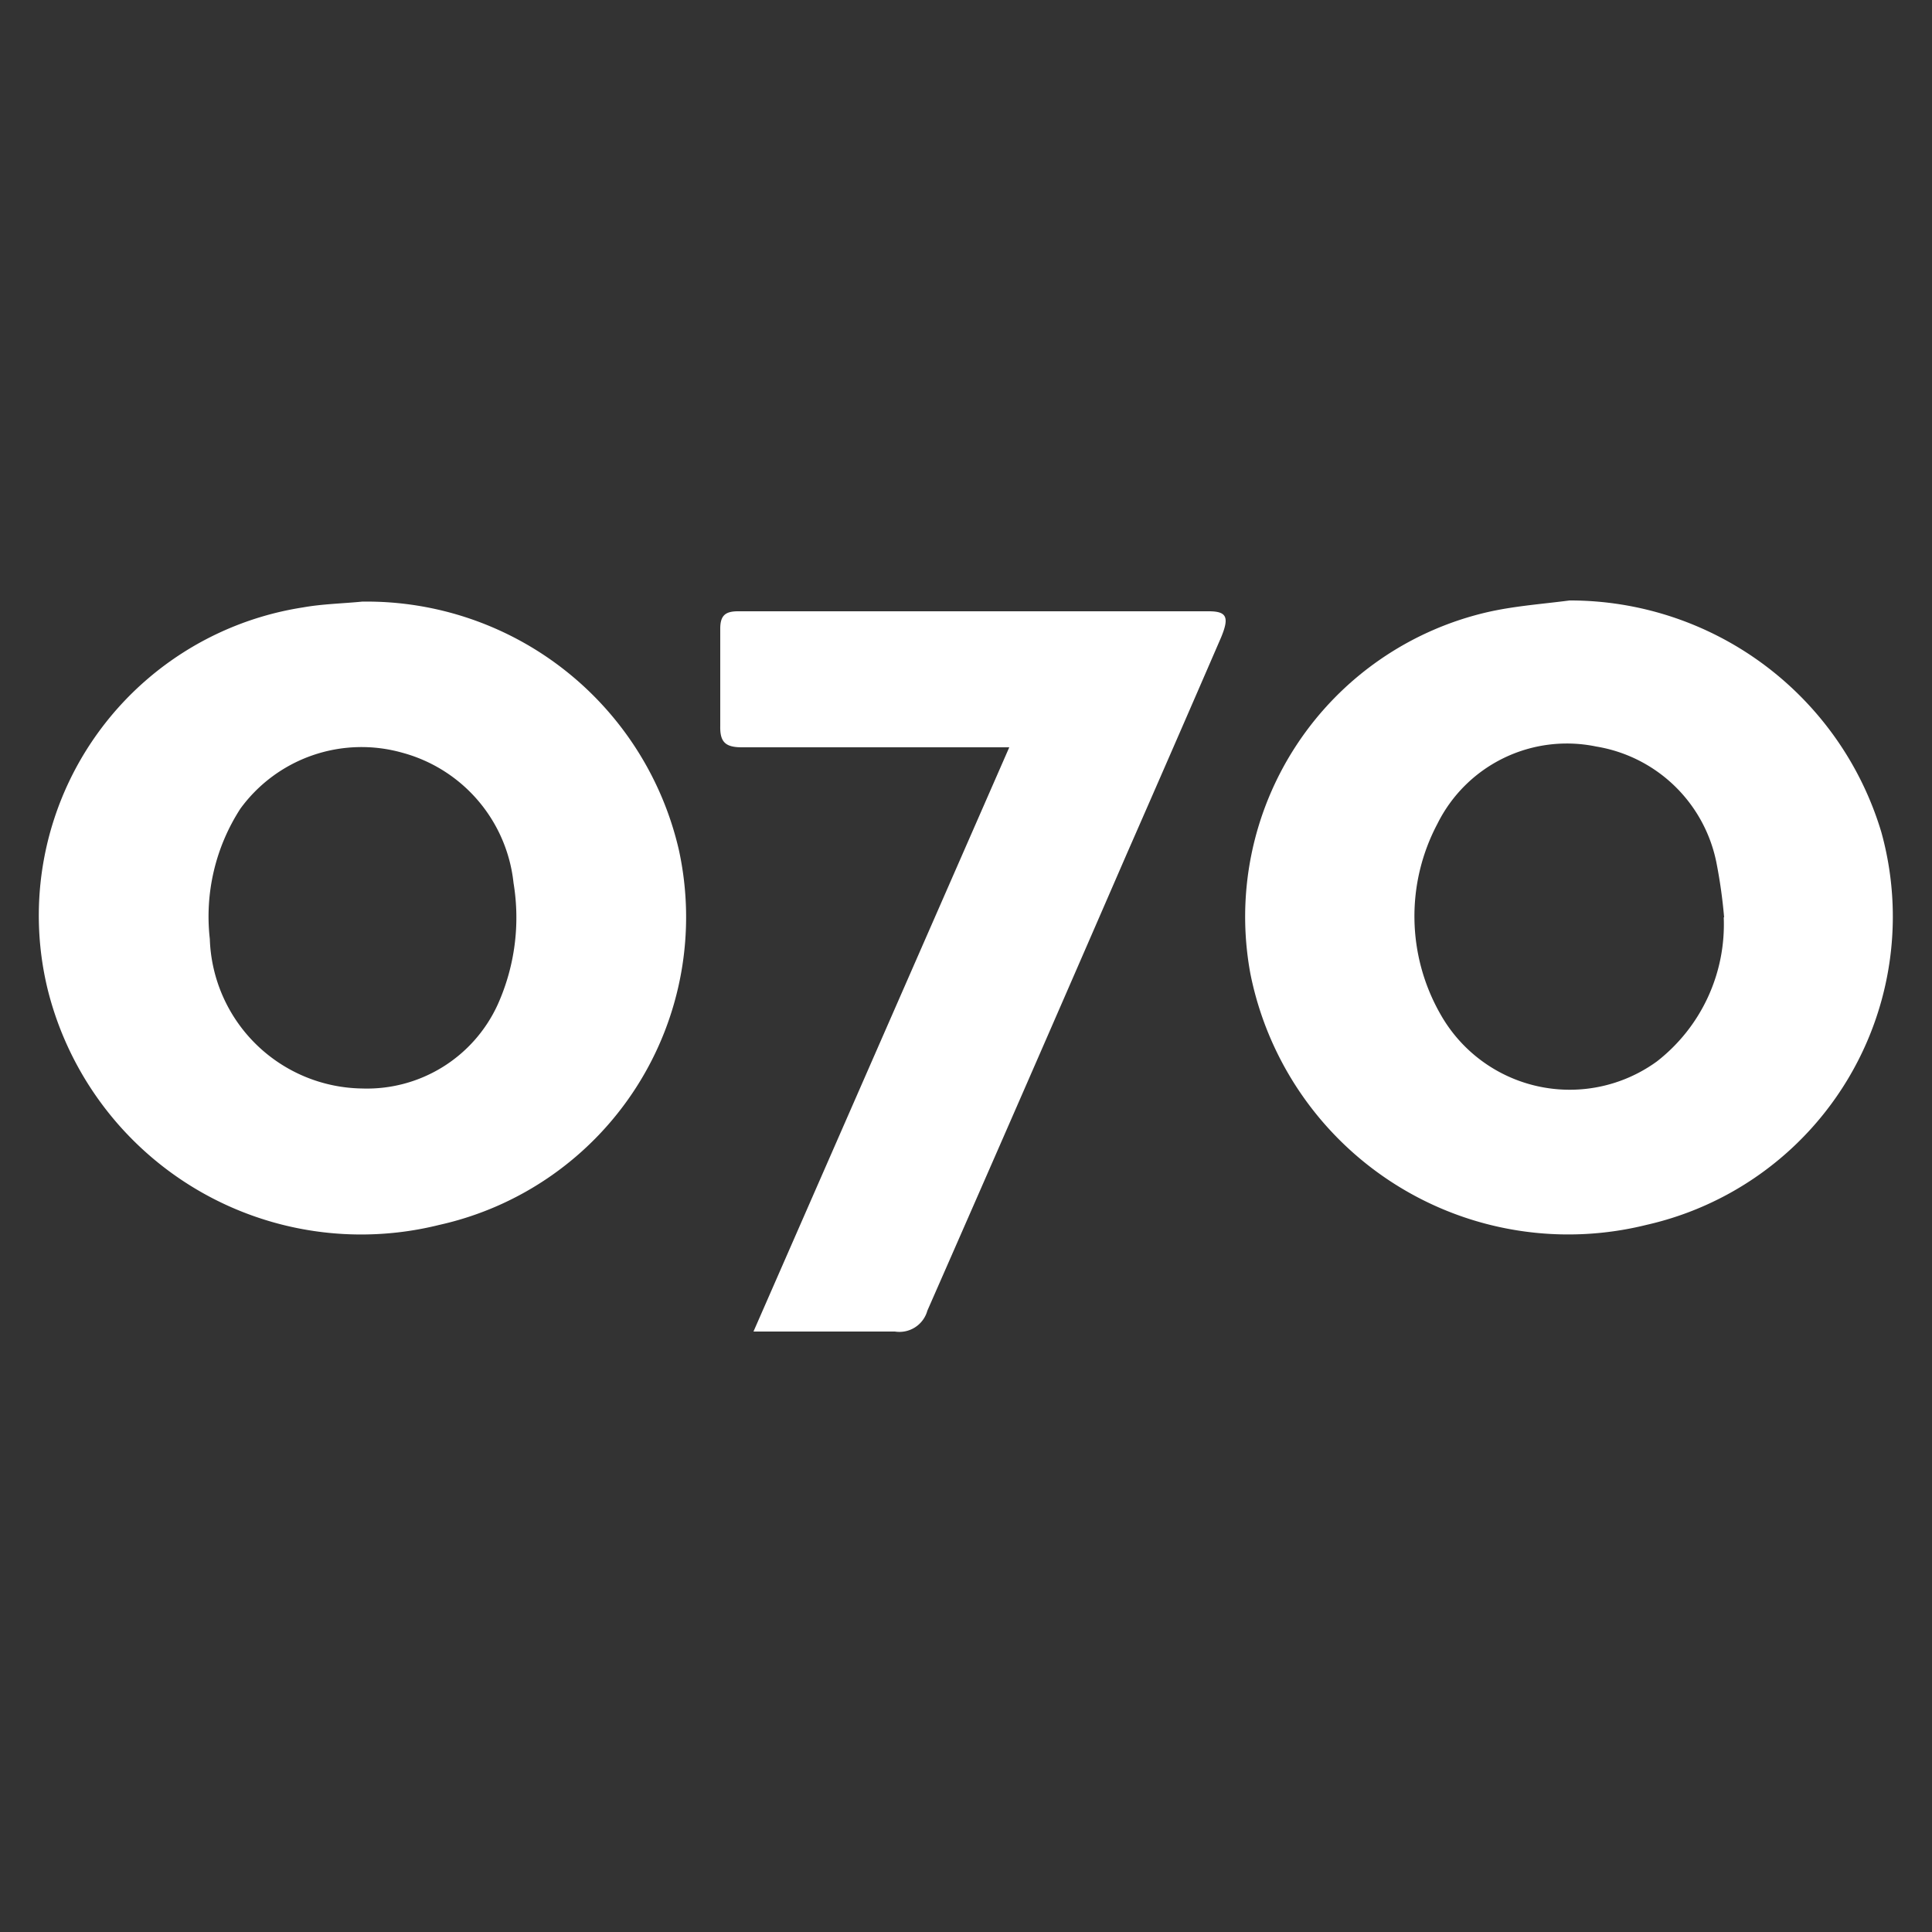
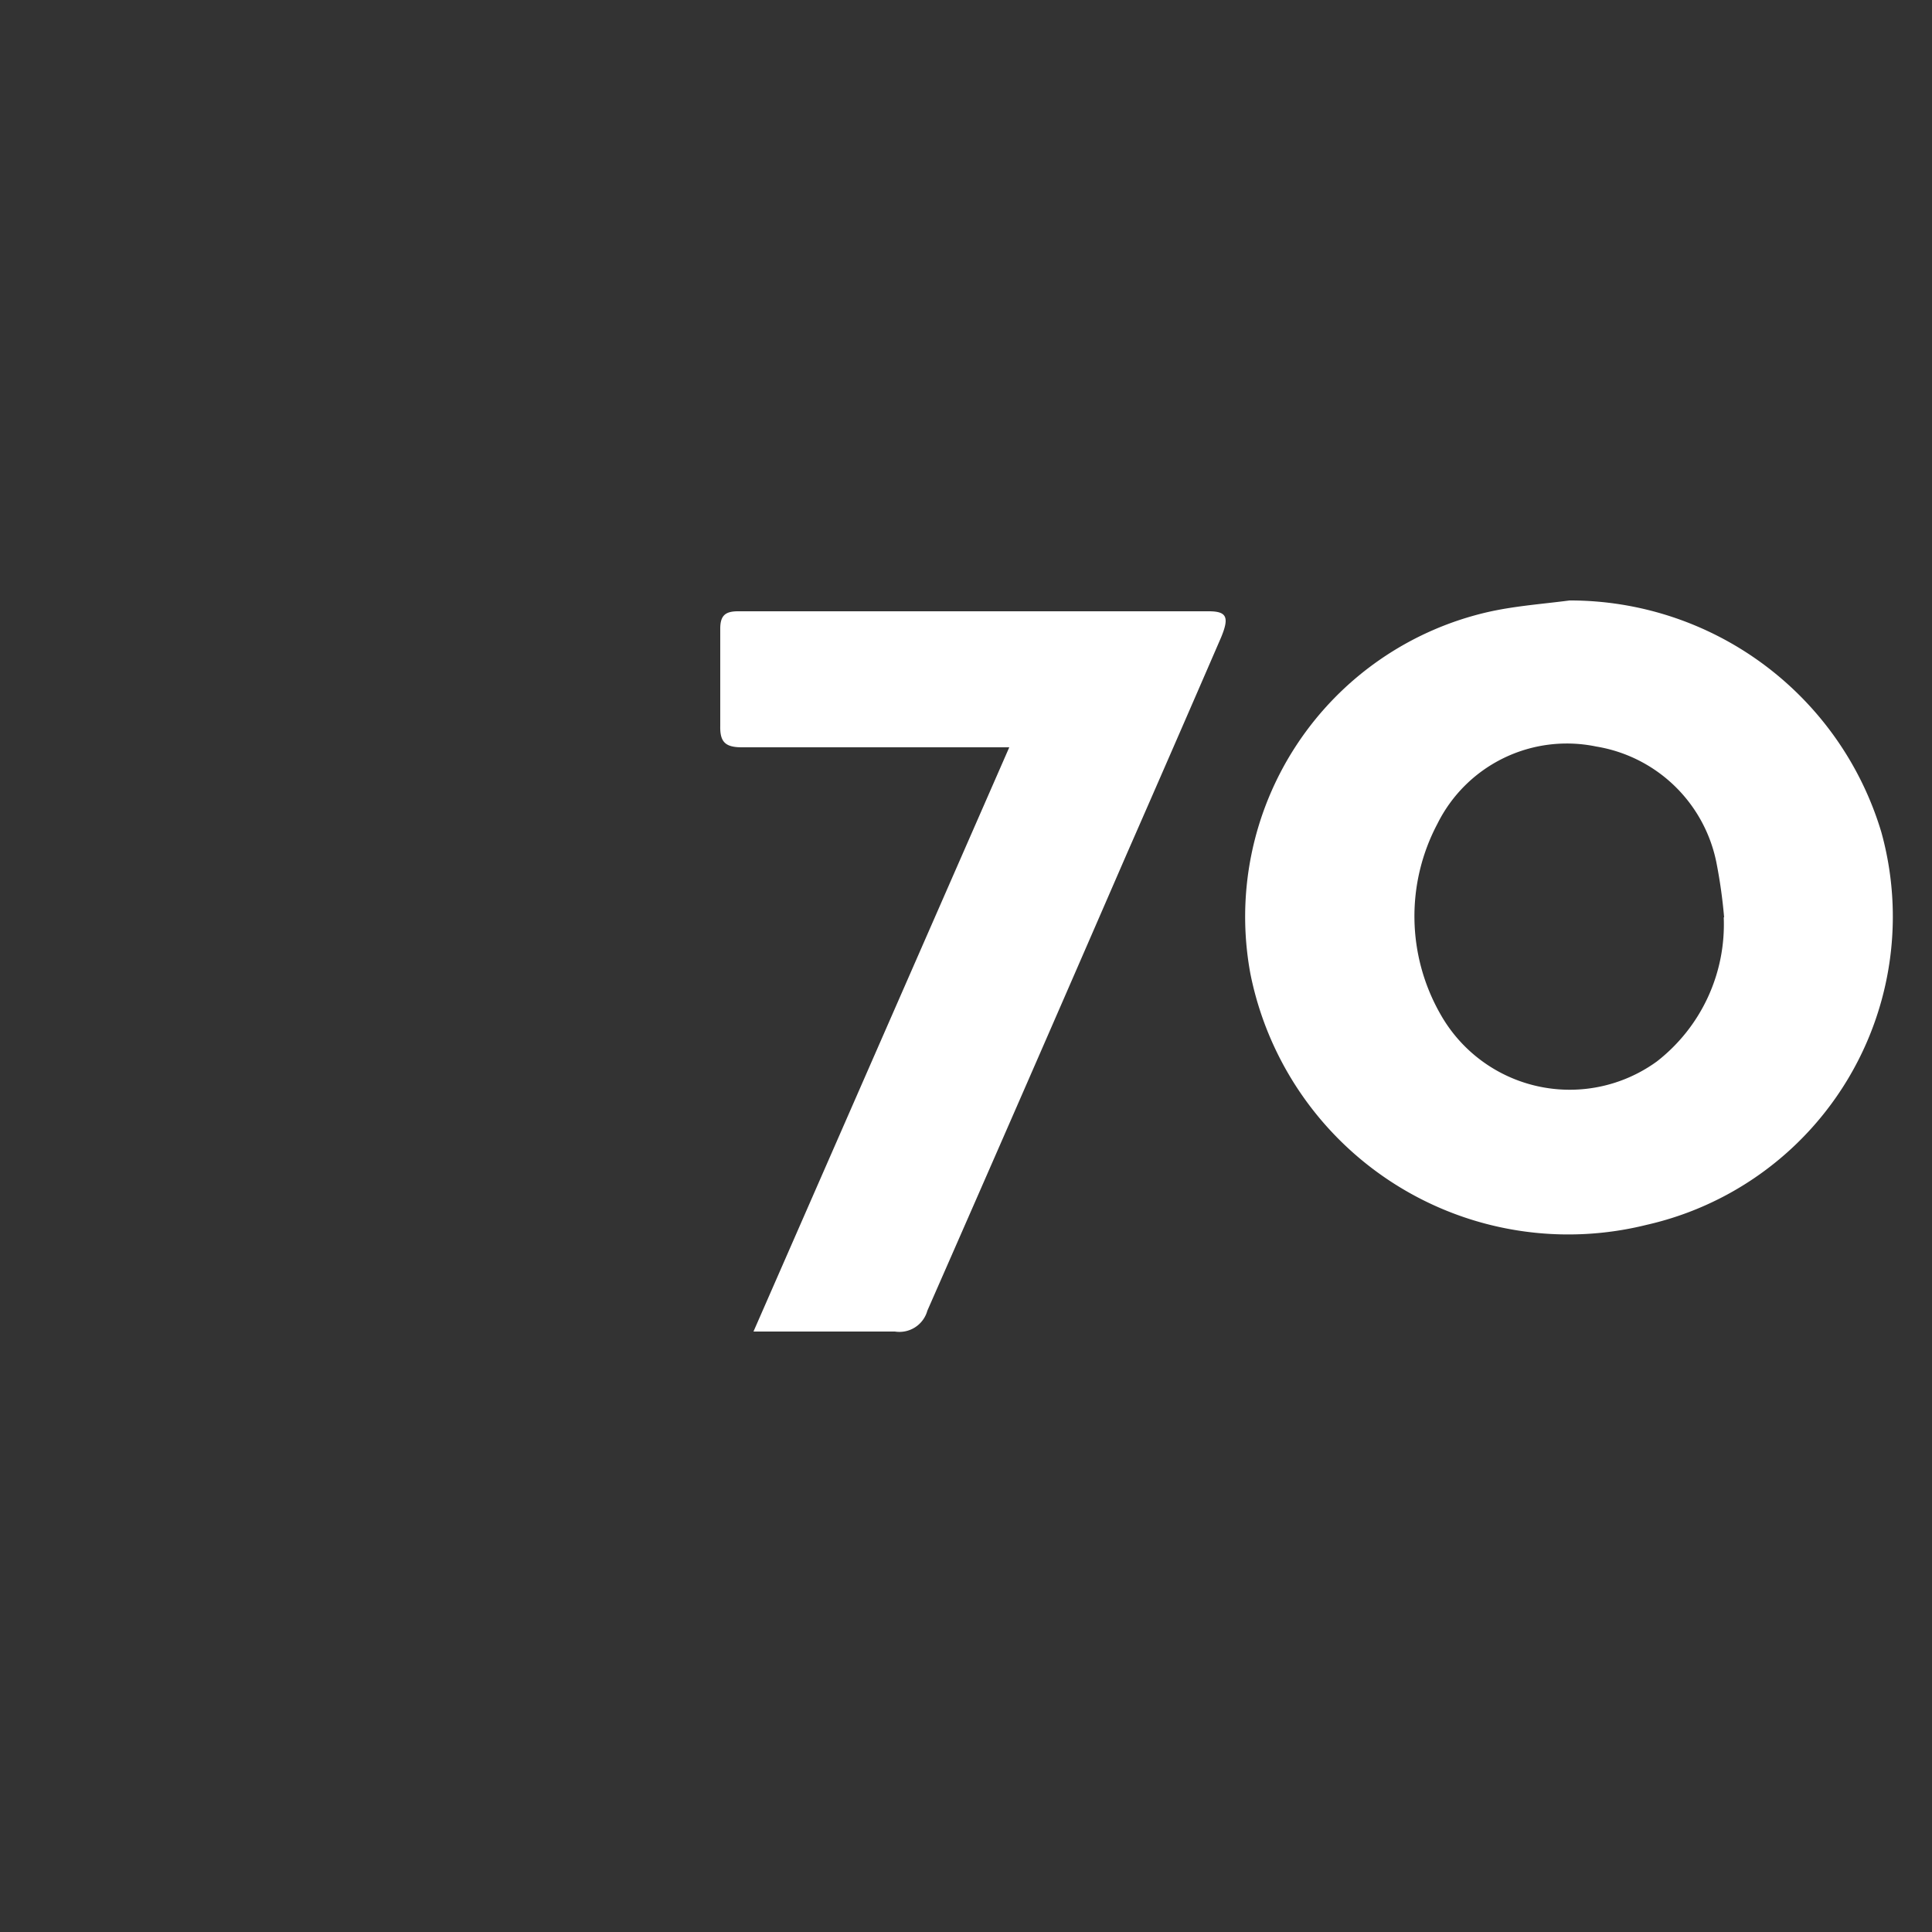
<svg xmlns="http://www.w3.org/2000/svg" id="Layer_1" data-name="Layer 1" width="50" height="50" viewBox="0 0 50 50">
  <rect x="0" y="0" width="50" height="50" fill="#333333" stroke="none" />
  <defs>
    <style>.cls-1{fill:#fff;}</style>
  </defs>
  <title>070-cerosetenta-icon</title>
  <path class="cls-1" d="M40.62,15.54a8.41,8.41,0,0,1,8.07,6,8.18,8.18,0,0,1-6.08,10.16A8.39,8.39,0,0,1,32.36,25.2a8.09,8.09,0,0,1,6.19-9.37C39.23,15.68,39.93,15.63,40.62,15.54Zm4,8.2a13.12,13.12,0,0,0-.2-1.42,3.8,3.8,0,0,0-3.11-3,3.74,3.74,0,0,0-4.11,2,5.11,5.11,0,0,0,.08,4.93,3.84,3.84,0,0,0,5.6,1.22A4.49,4.49,0,0,0,44.61,23.74Z" />
-   <path class="cls-1" d="M9.37,15.57A8.29,8.29,0,0,1,17.57,22a8.16,8.16,0,0,1-6.2,9.7A8.36,8.36,0,0,1,1.23,25.59a8.07,8.07,0,0,1,6.61-9.87C8.34,15.63,8.86,15.62,9.37,15.57Zm0,12.6A3.72,3.72,0,0,0,12.88,26a5.49,5.49,0,0,0,.41-3.15,3.92,3.92,0,0,0-2.88-3.37,3.88,3.88,0,0,0-4.19,1.45,5.14,5.14,0,0,0-.79,3.37A4,4,0,0,0,9.37,28.17Z" />
  <path class="cls-1" d="M26.12,19.34H25.06c-1.95,0-3.91,0-5.86,0-.42,0-.57-.13-.56-.55,0-.84,0-1.68,0-2.52,0-.34.13-.45.46-.45H31.28c.47,0,.54.15.32.68-.81,1.87-1.62,3.73-2.44,5.6Q26.6,28,24,33.92a.75.75,0,0,1-.84.54c-1,0-2,0-3,0h-.66Z" />
</svg>